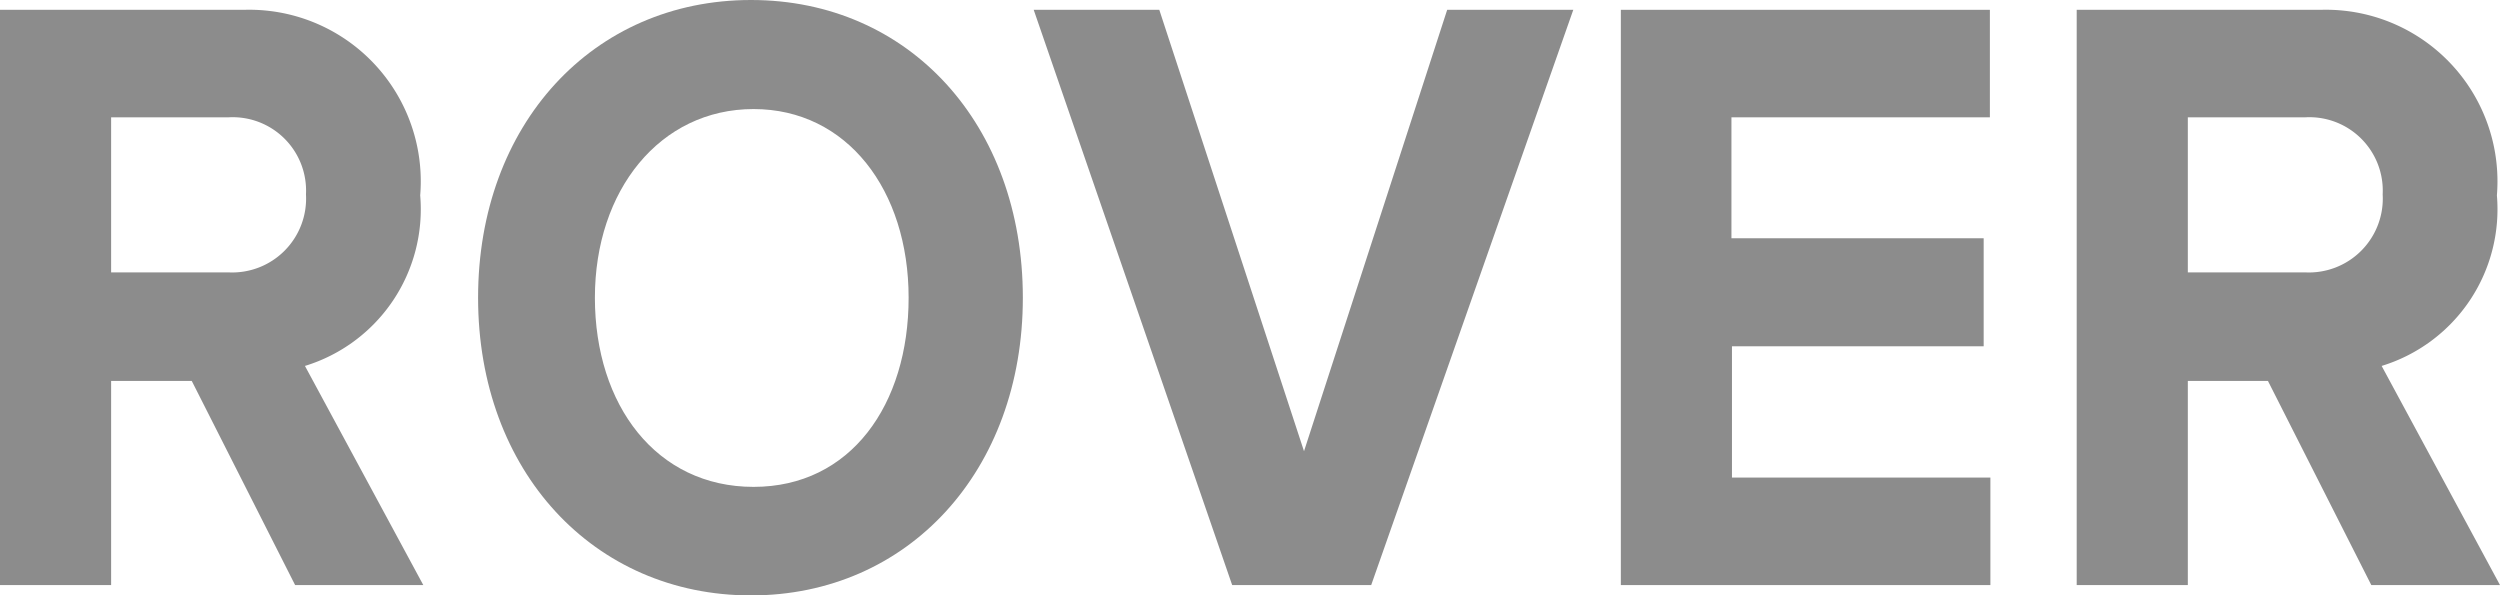
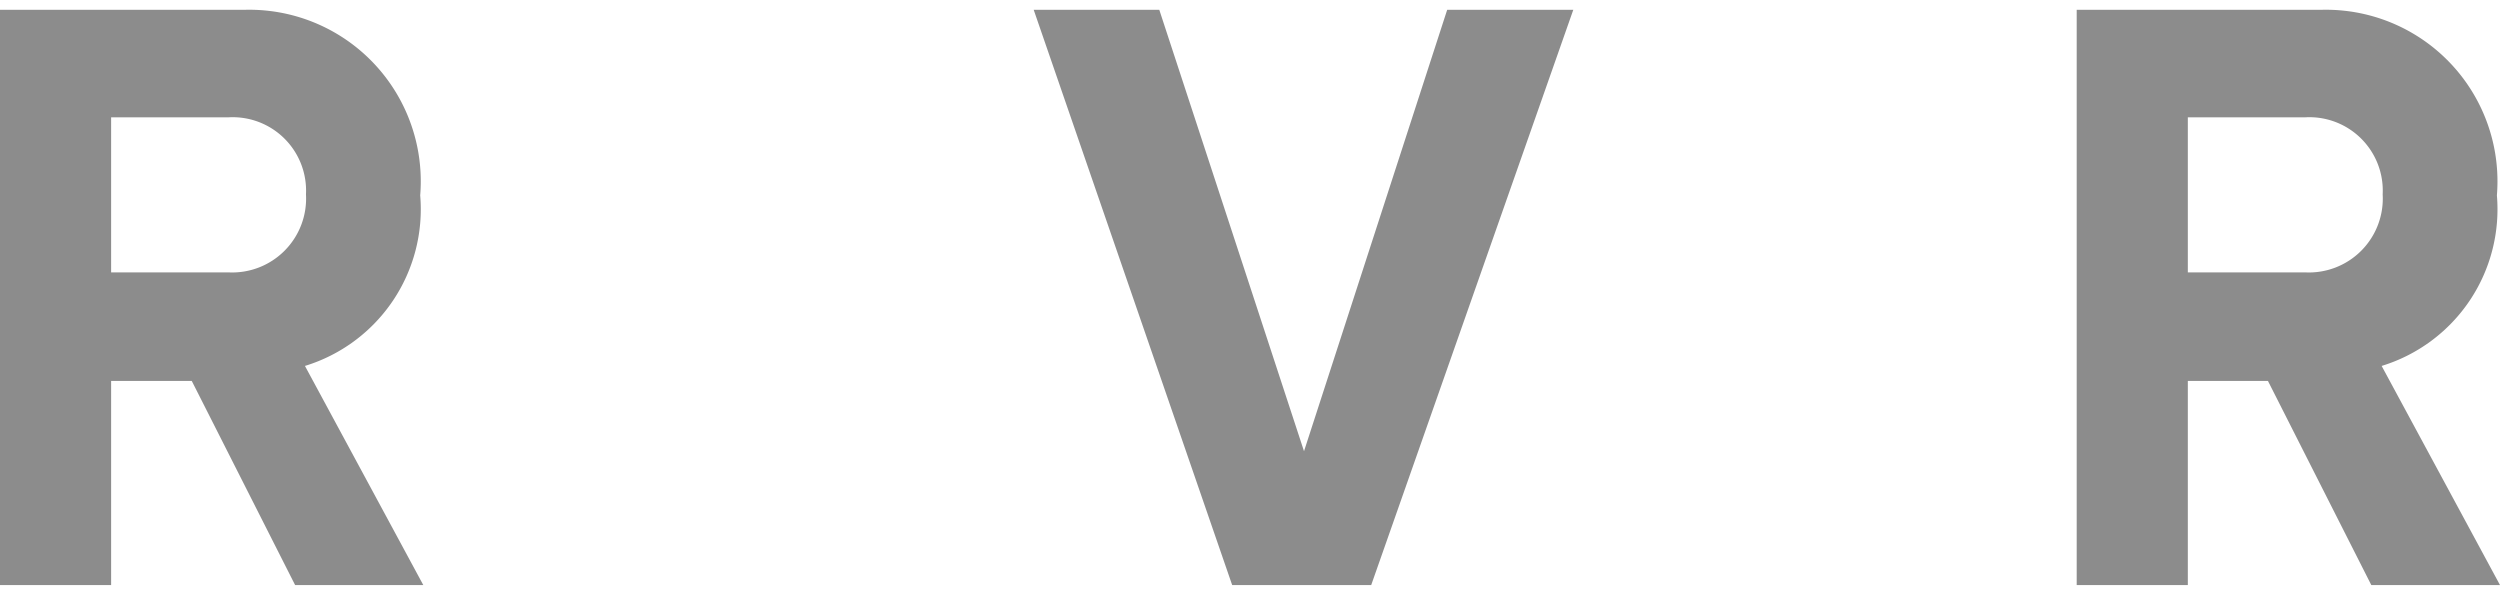
<svg xmlns="http://www.w3.org/2000/svg" id="Layer_1" data-name="Layer 1" viewBox="0 0 48.37 11.52">
  <defs>
    <style>.cls-1{fill:#8c8c8c;}</style>
  </defs>
  <title>ROVER</title>
  <path class="cls-1" d="M6.71,30.43l-2-3.95H3.15v3.95H1V19.3H5.72a3.32,3.32,0,0,1,3.41,3.59,3.17,3.17,0,0,1-2.23,3.3l2.29,4.24Zm.21-7.56a1.42,1.42,0,0,0-1.5-1.49H3.15v3H5.42A1.43,1.43,0,0,0,6.92,22.87Z" transform="translate(-1 -19.11)" />
-   <path class="cls-1" d="M10.25,24.87c0-3.35,2.22-5.76,5.28-5.76s5.26,2.41,5.26,5.76-2.22,5.76-5.26,5.76S10.25,28.23,10.25,24.87Zm8.33,0c0-2.08-1.19-3.65-3-3.65s-3.07,1.57-3.07,3.65,1.19,3.66,3.07,3.66S18.58,26.94,18.58,24.87Z" transform="translate(-1 -19.11)" />
  <path class="cls-1" d="M24.84,30.43,21,19.3h2.43l2.8,8.54L29,19.3h2.44L27.53,30.43Z" transform="translate(-1 -19.11)" />
-   <path class="cls-1" d="M32.36,30.43V19.3H39.5v2.08h-5v2.34h4.88v2.09H34.51v2.54h5v2.08Z" transform="translate(-1 -19.11)" />
  <path class="cls-1" d="M46.88,30.43l-2-3.95H43.33v3.95H41.18V19.3H45.9a3.32,3.32,0,0,1,3.41,3.59,3.17,3.17,0,0,1-2.23,3.3l2.29,4.24Zm.22-7.56a1.42,1.42,0,0,0-1.5-1.49H43.33v3H45.6A1.43,1.43,0,0,0,47.1,22.87Z" transform="translate(-1 -19.11)" />
</svg>